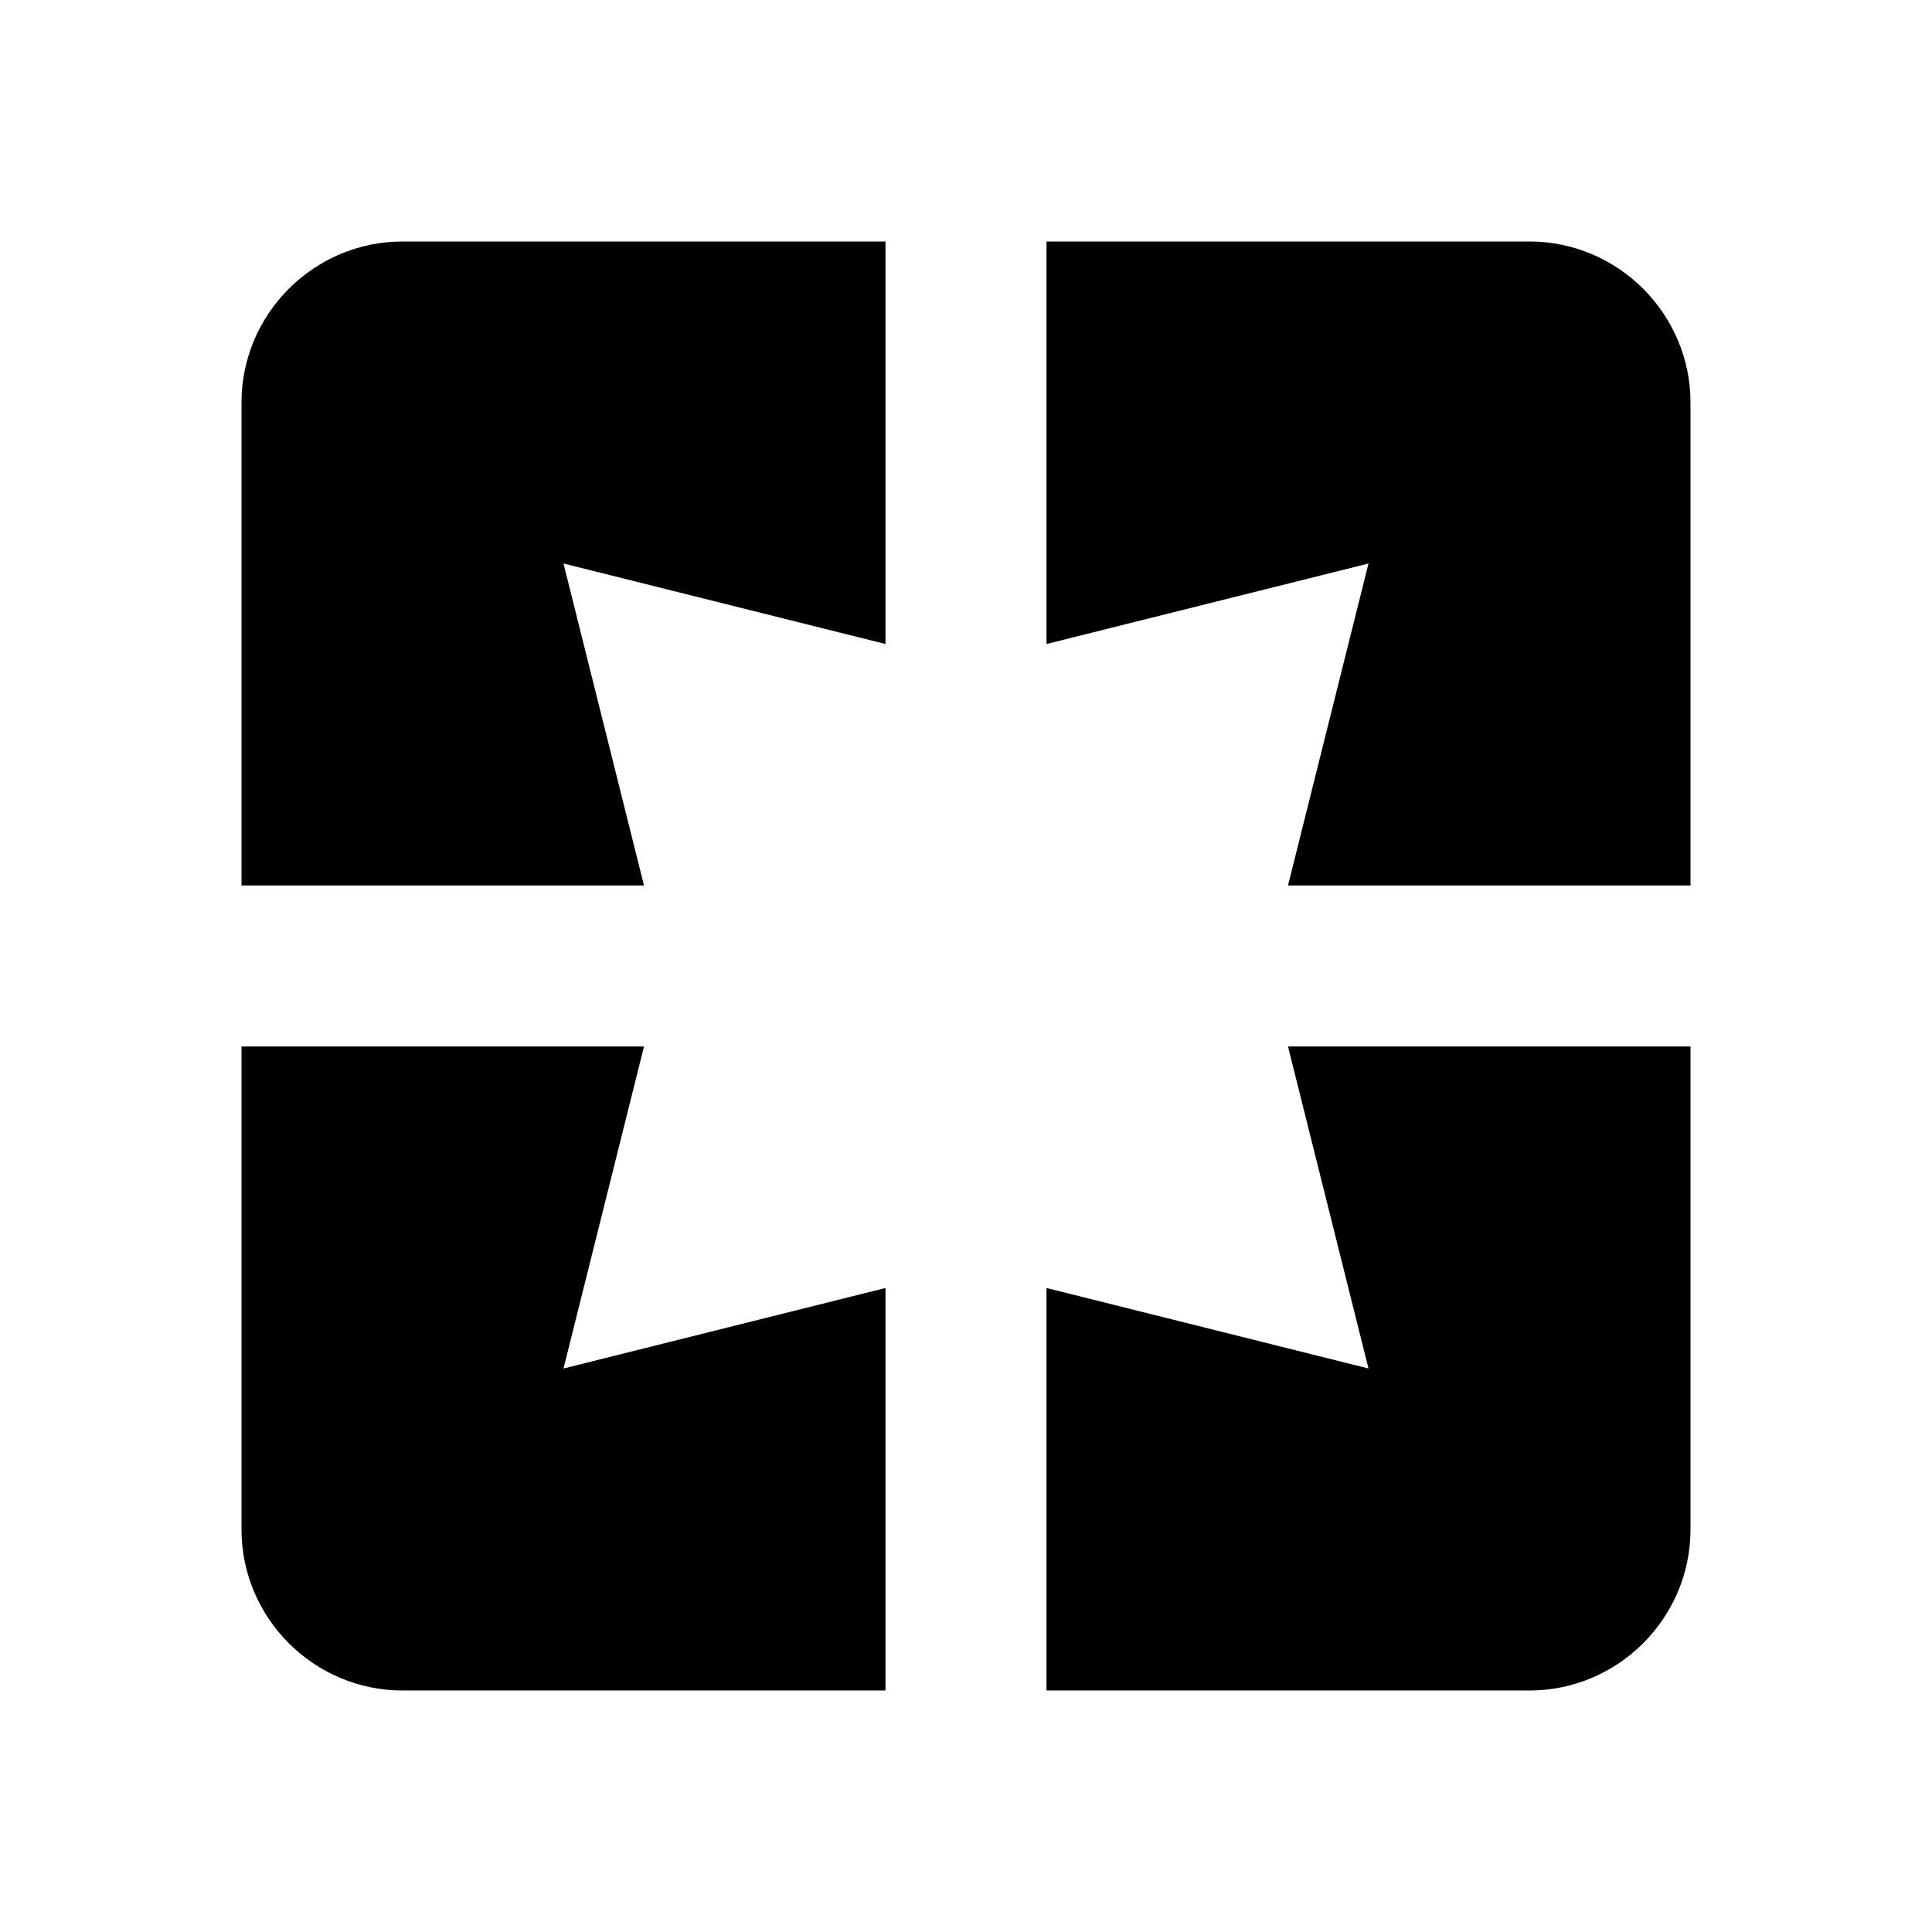
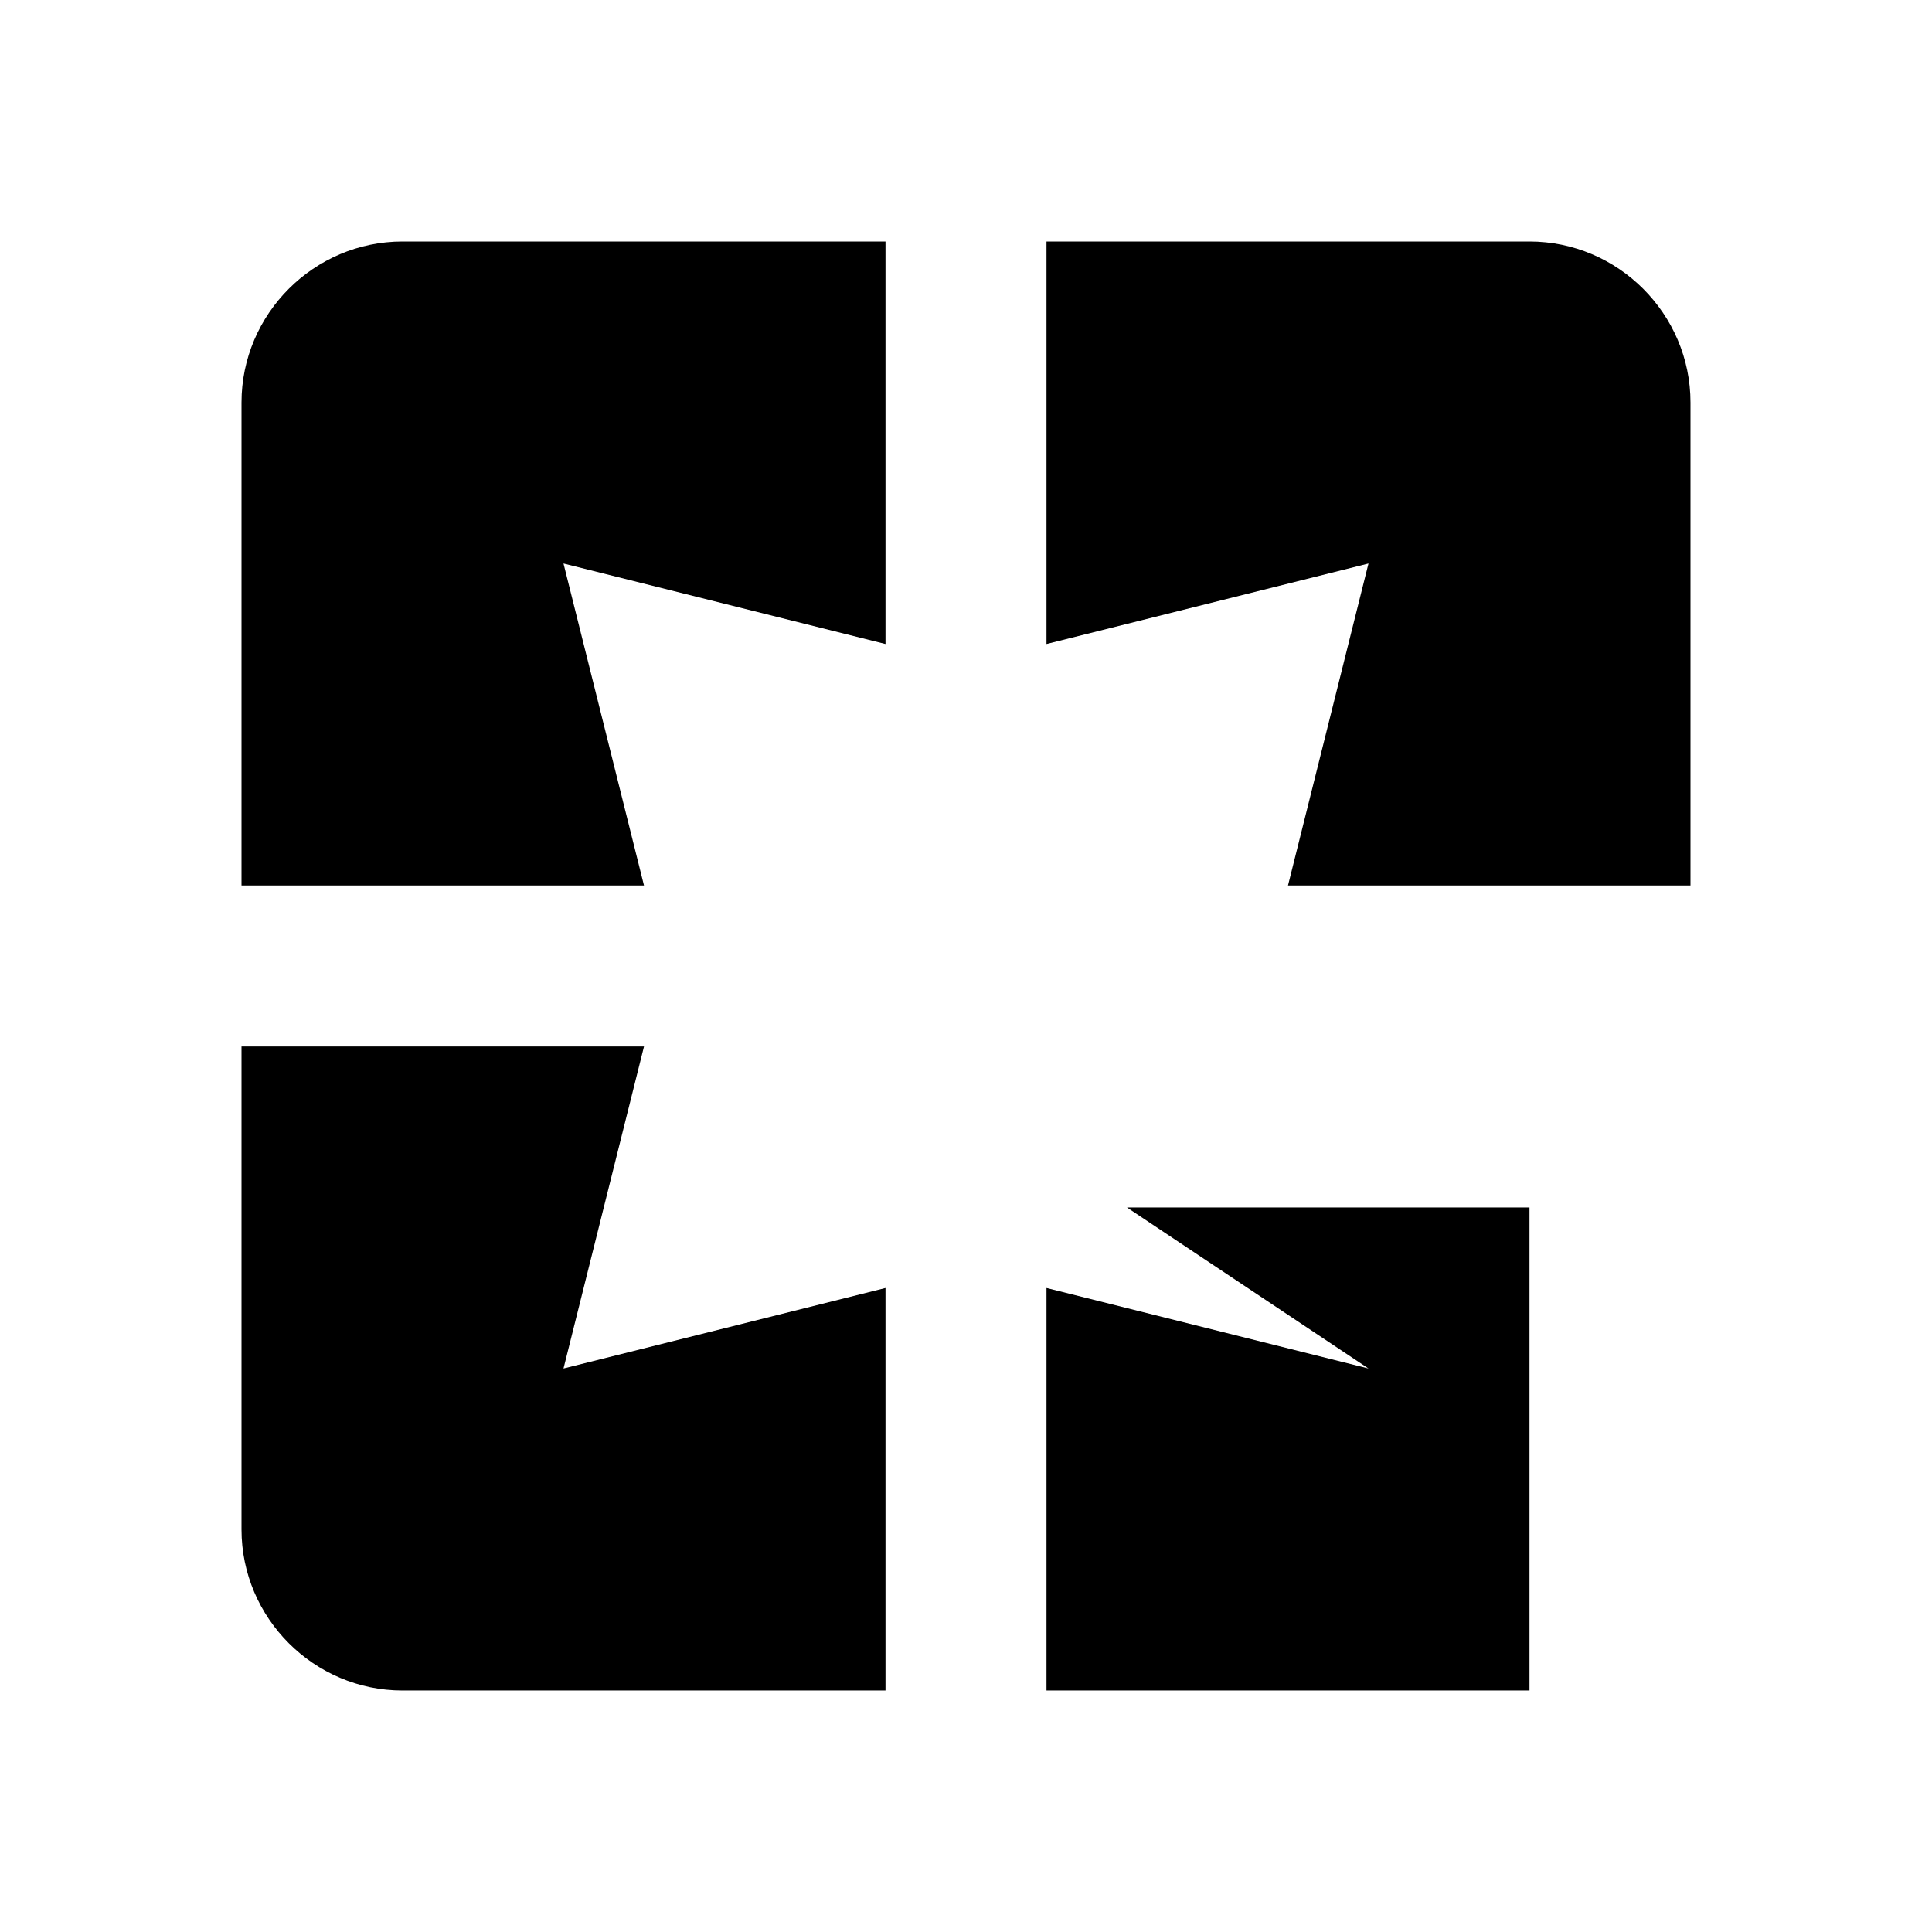
<svg xmlns="http://www.w3.org/2000/svg" height="24" viewBox="0 0 24 24" width="24">
-   <path d="m3 5v6h5l-1-4 4 1v-5h-6c-1.1 0-2 .9-2 2zm5 8h-5v6c0 1.1.9 2 2 2h6v-5l-4 1zm9 4-4-1v5h6c1.1 0 2-.9 2-2v-6h-5zm2-14h-6v5l4-1-1 4h5v-6c0-1.1-.9-2-2-2z" />
+   <path d="m3 5v6h5l-1-4 4 1v-5h-6c-1.1 0-2 .9-2 2zm5 8h-5v6c0 1.1.9 2 2 2h6v-5l-4 1zm9 4-4-1v5h6v-6h-5zm2-14h-6v5l4-1-1 4h5v-6c0-1.1-.9-2-2-2z" />
</svg>